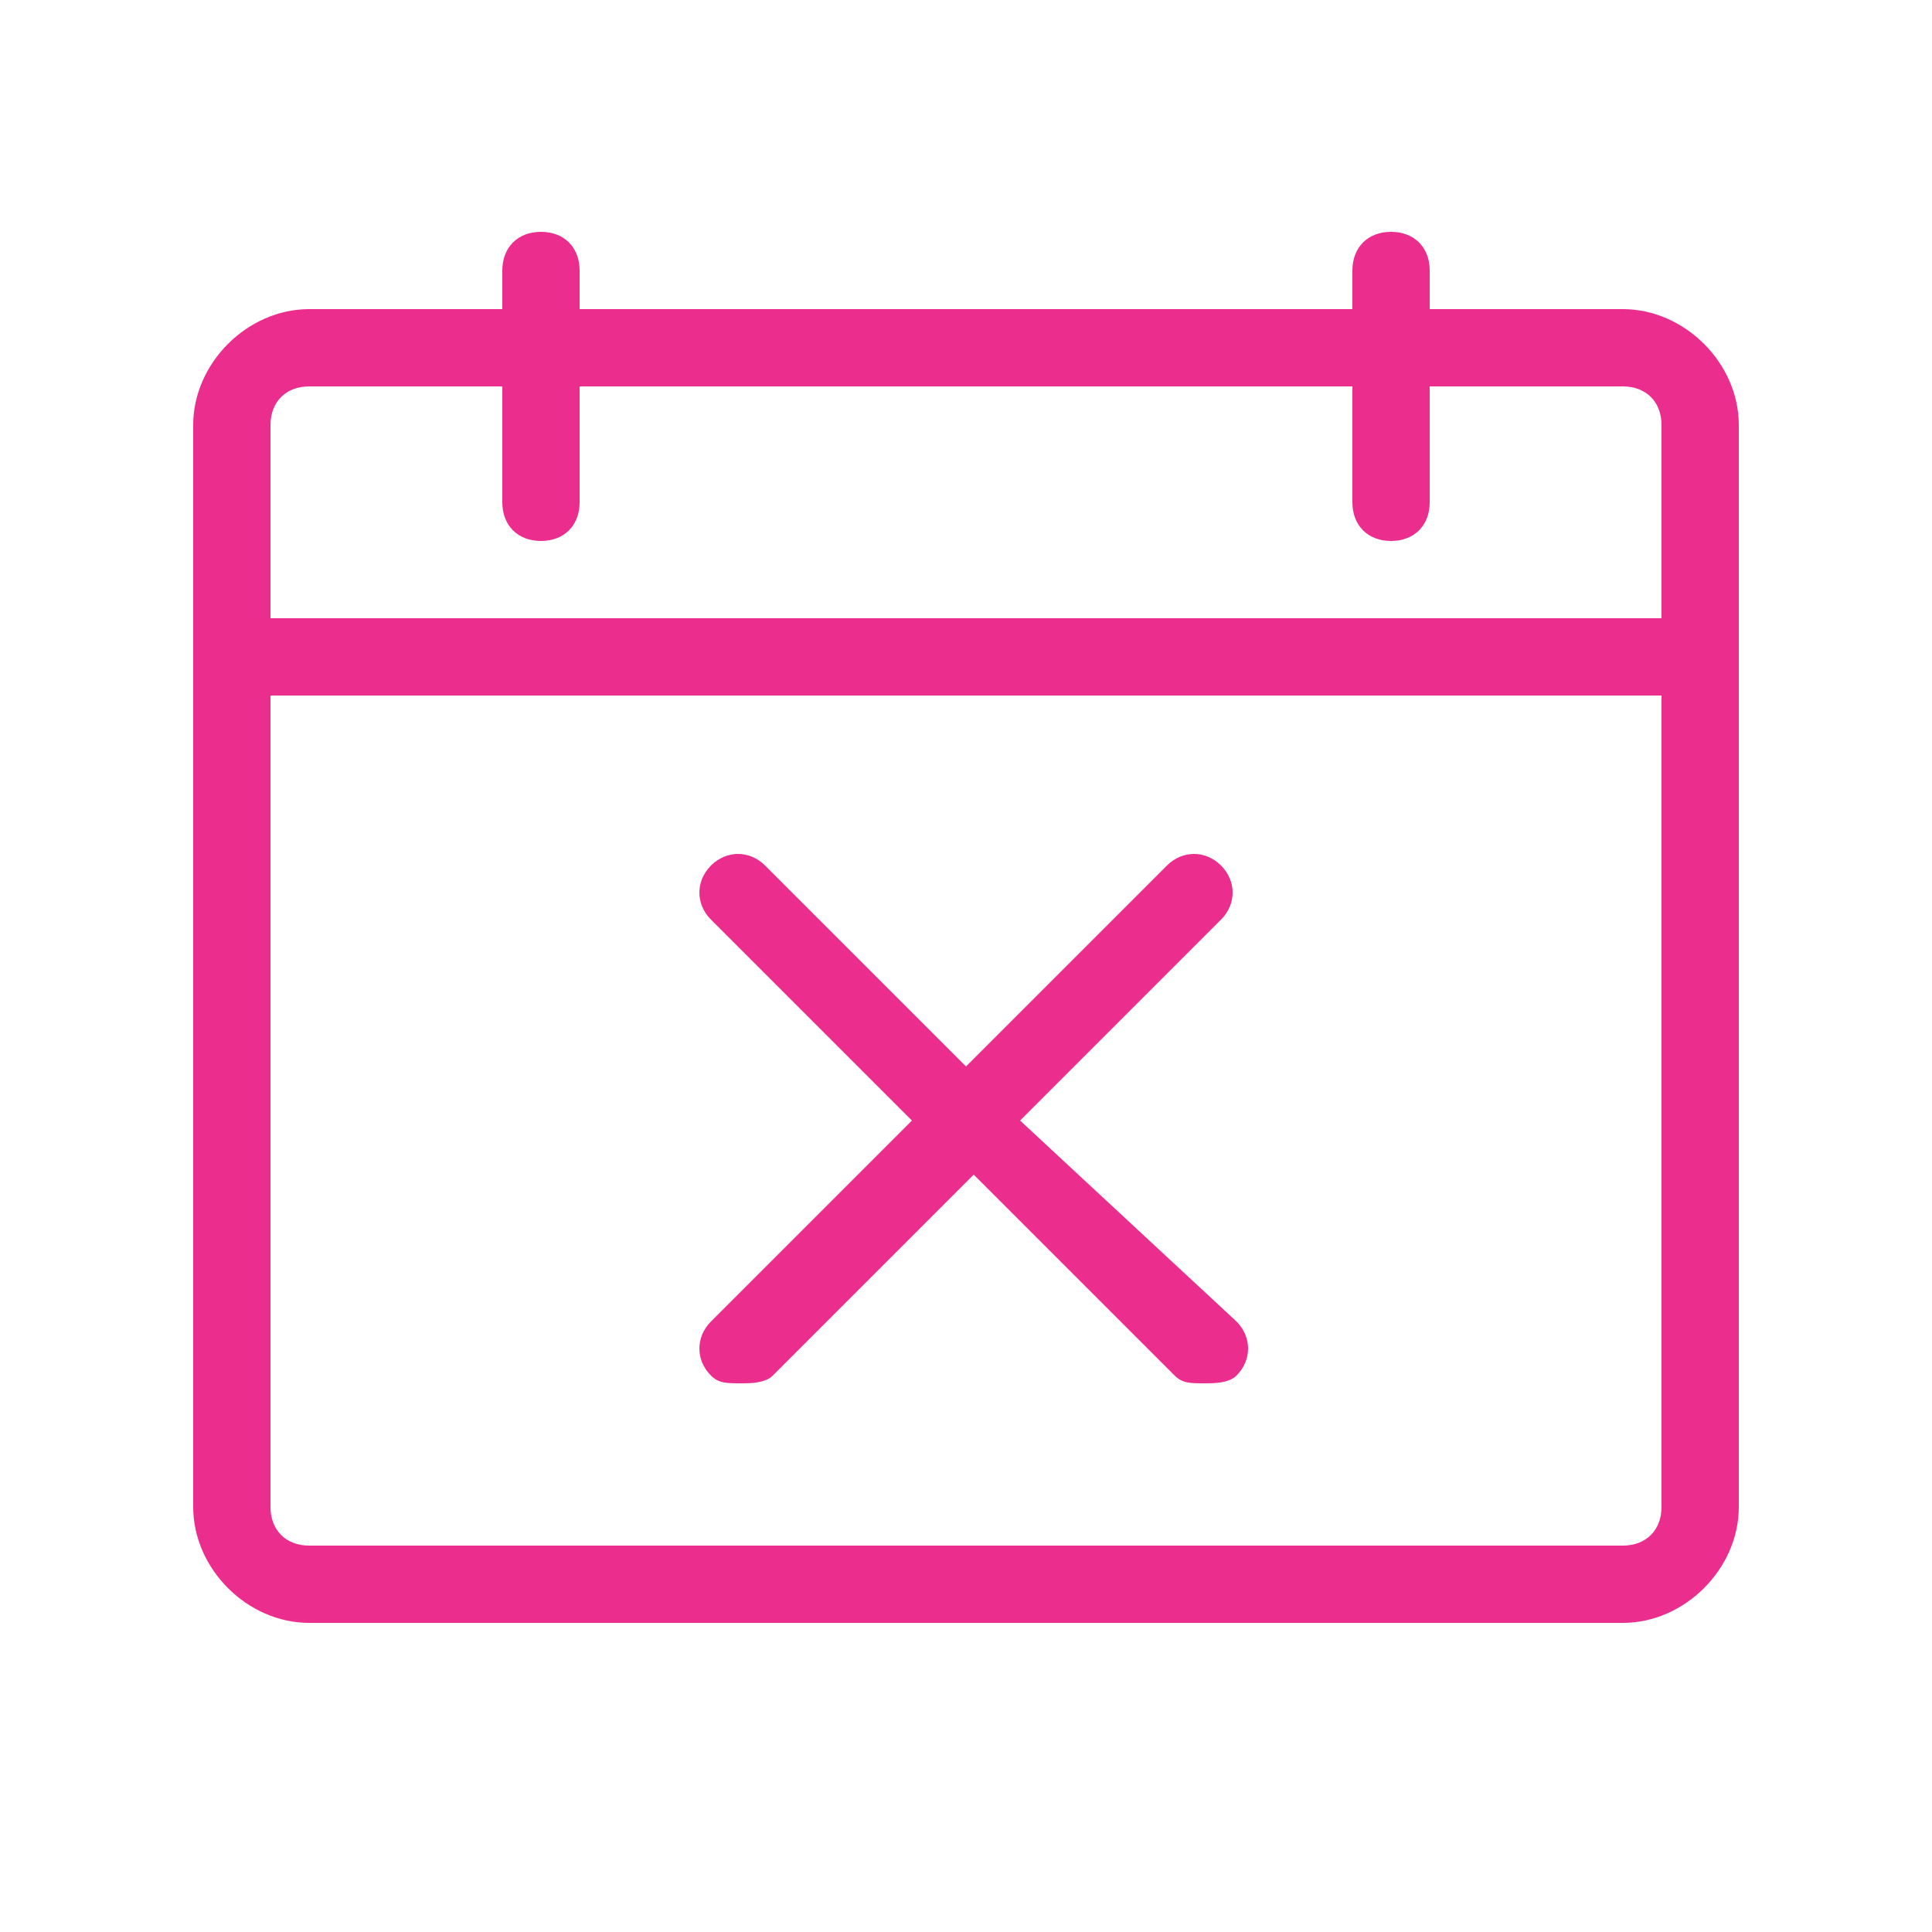
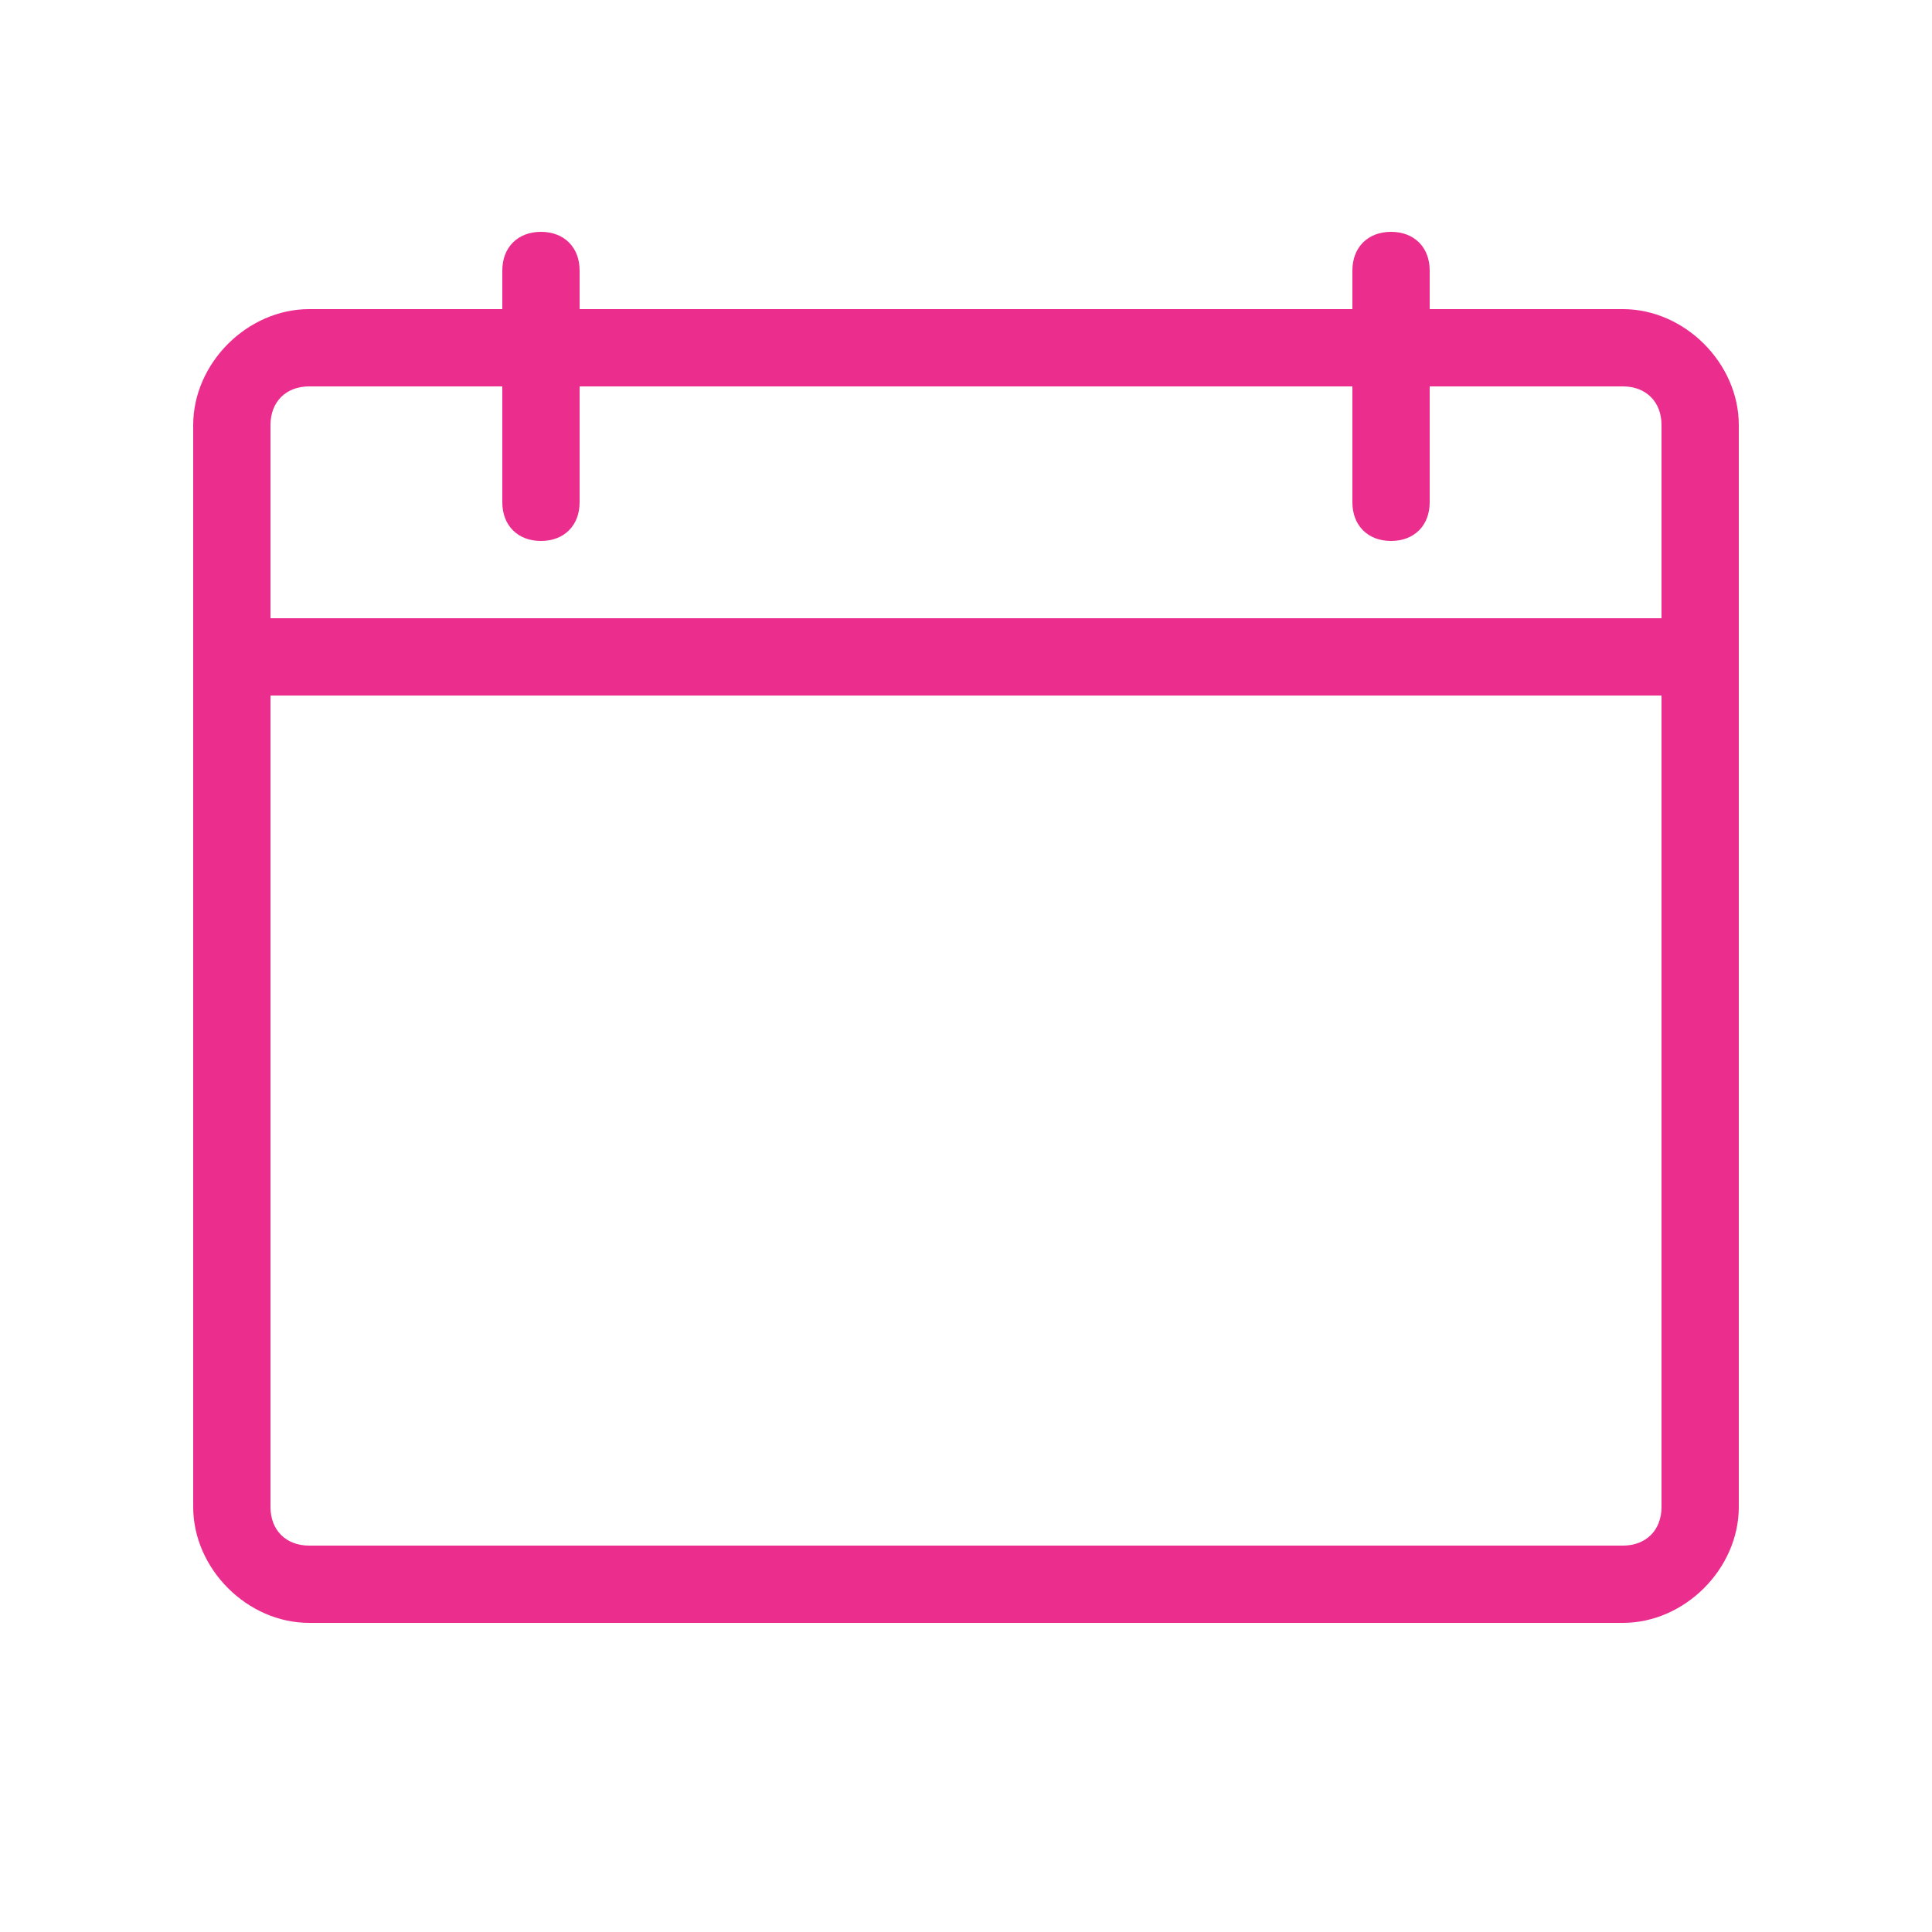
<svg xmlns="http://www.w3.org/2000/svg" version="1.1" id="Layer_1" x="0px" y="0px" viewBox="0 0 25 25" style="enable-background:new 0 0 25 25;" xml:space="preserve">
  <style type="text/css">
	.st0{fill:#EB2D8E;}
</style>
  <g transform="translate(520 1080)">
    <path class="st0" d="M-499-1076h-2.5v-0.5c0-0.3-0.2-0.5-0.5-0.5c-0.3,0-0.5,0.2-0.5,0.5v0.5h-10v-0.5c0-0.3-0.2-0.5-0.5-0.5   c-0.3,0-0.5,0.2-0.5,0.5v0.5h-2.5c-0.8,0-1.5,0.7-1.5,1.5v14c0,0.8,0.7,1.5,1.5,1.5h17c0.8,0,1.5-0.7,1.5-1.5v-14   C-497.5-1075.3-498.2-1076-499-1076z M-516-1075h2.5v1.5c0,0.3,0.2,0.5,0.5,0.5c0.3,0,0.5-0.2,0.5-0.5v-1.5h10v1.5   c0,0.3,0.2,0.5,0.5,0.5c0.3,0,0.5-0.2,0.5-0.5v-1.5h2.5c0.3,0,0.5,0.2,0.5,0.5v2.5h-18v-2.5C-516.5-1074.8-516.3-1075-516-1075z    M-499-1060h-17c-0.3,0-0.5-0.2-0.5-0.5v-10.5h18v10.5C-498.5-1060.2-498.7-1060-499-1060z" />
-     <path class="st0" d="M-506.8-1065.5l2.6-2.6c0.2-0.2,0.2-0.5,0-0.7c-0.2-0.2-0.5-0.2-0.7,0l-2.6,2.6l-2.6-2.6   c-0.2-0.2-0.5-0.2-0.7,0c-0.2,0.2-0.2,0.5,0,0.7l2.6,2.6l-2.6,2.6c-0.2,0.2-0.2,0.5,0,0.7c0.1,0.1,0.2,0.1,0.4,0.1   c0.1,0,0.3,0,0.4-0.1l2.6-2.6l2.6,2.6c0.1,0.1,0.2,0.1,0.4,0.1c0.1,0,0.3,0,0.4-0.1c0.2-0.2,0.2-0.5,0-0.7L-506.8-1065.5   L-506.8-1065.5z" />
  </g>
</svg>